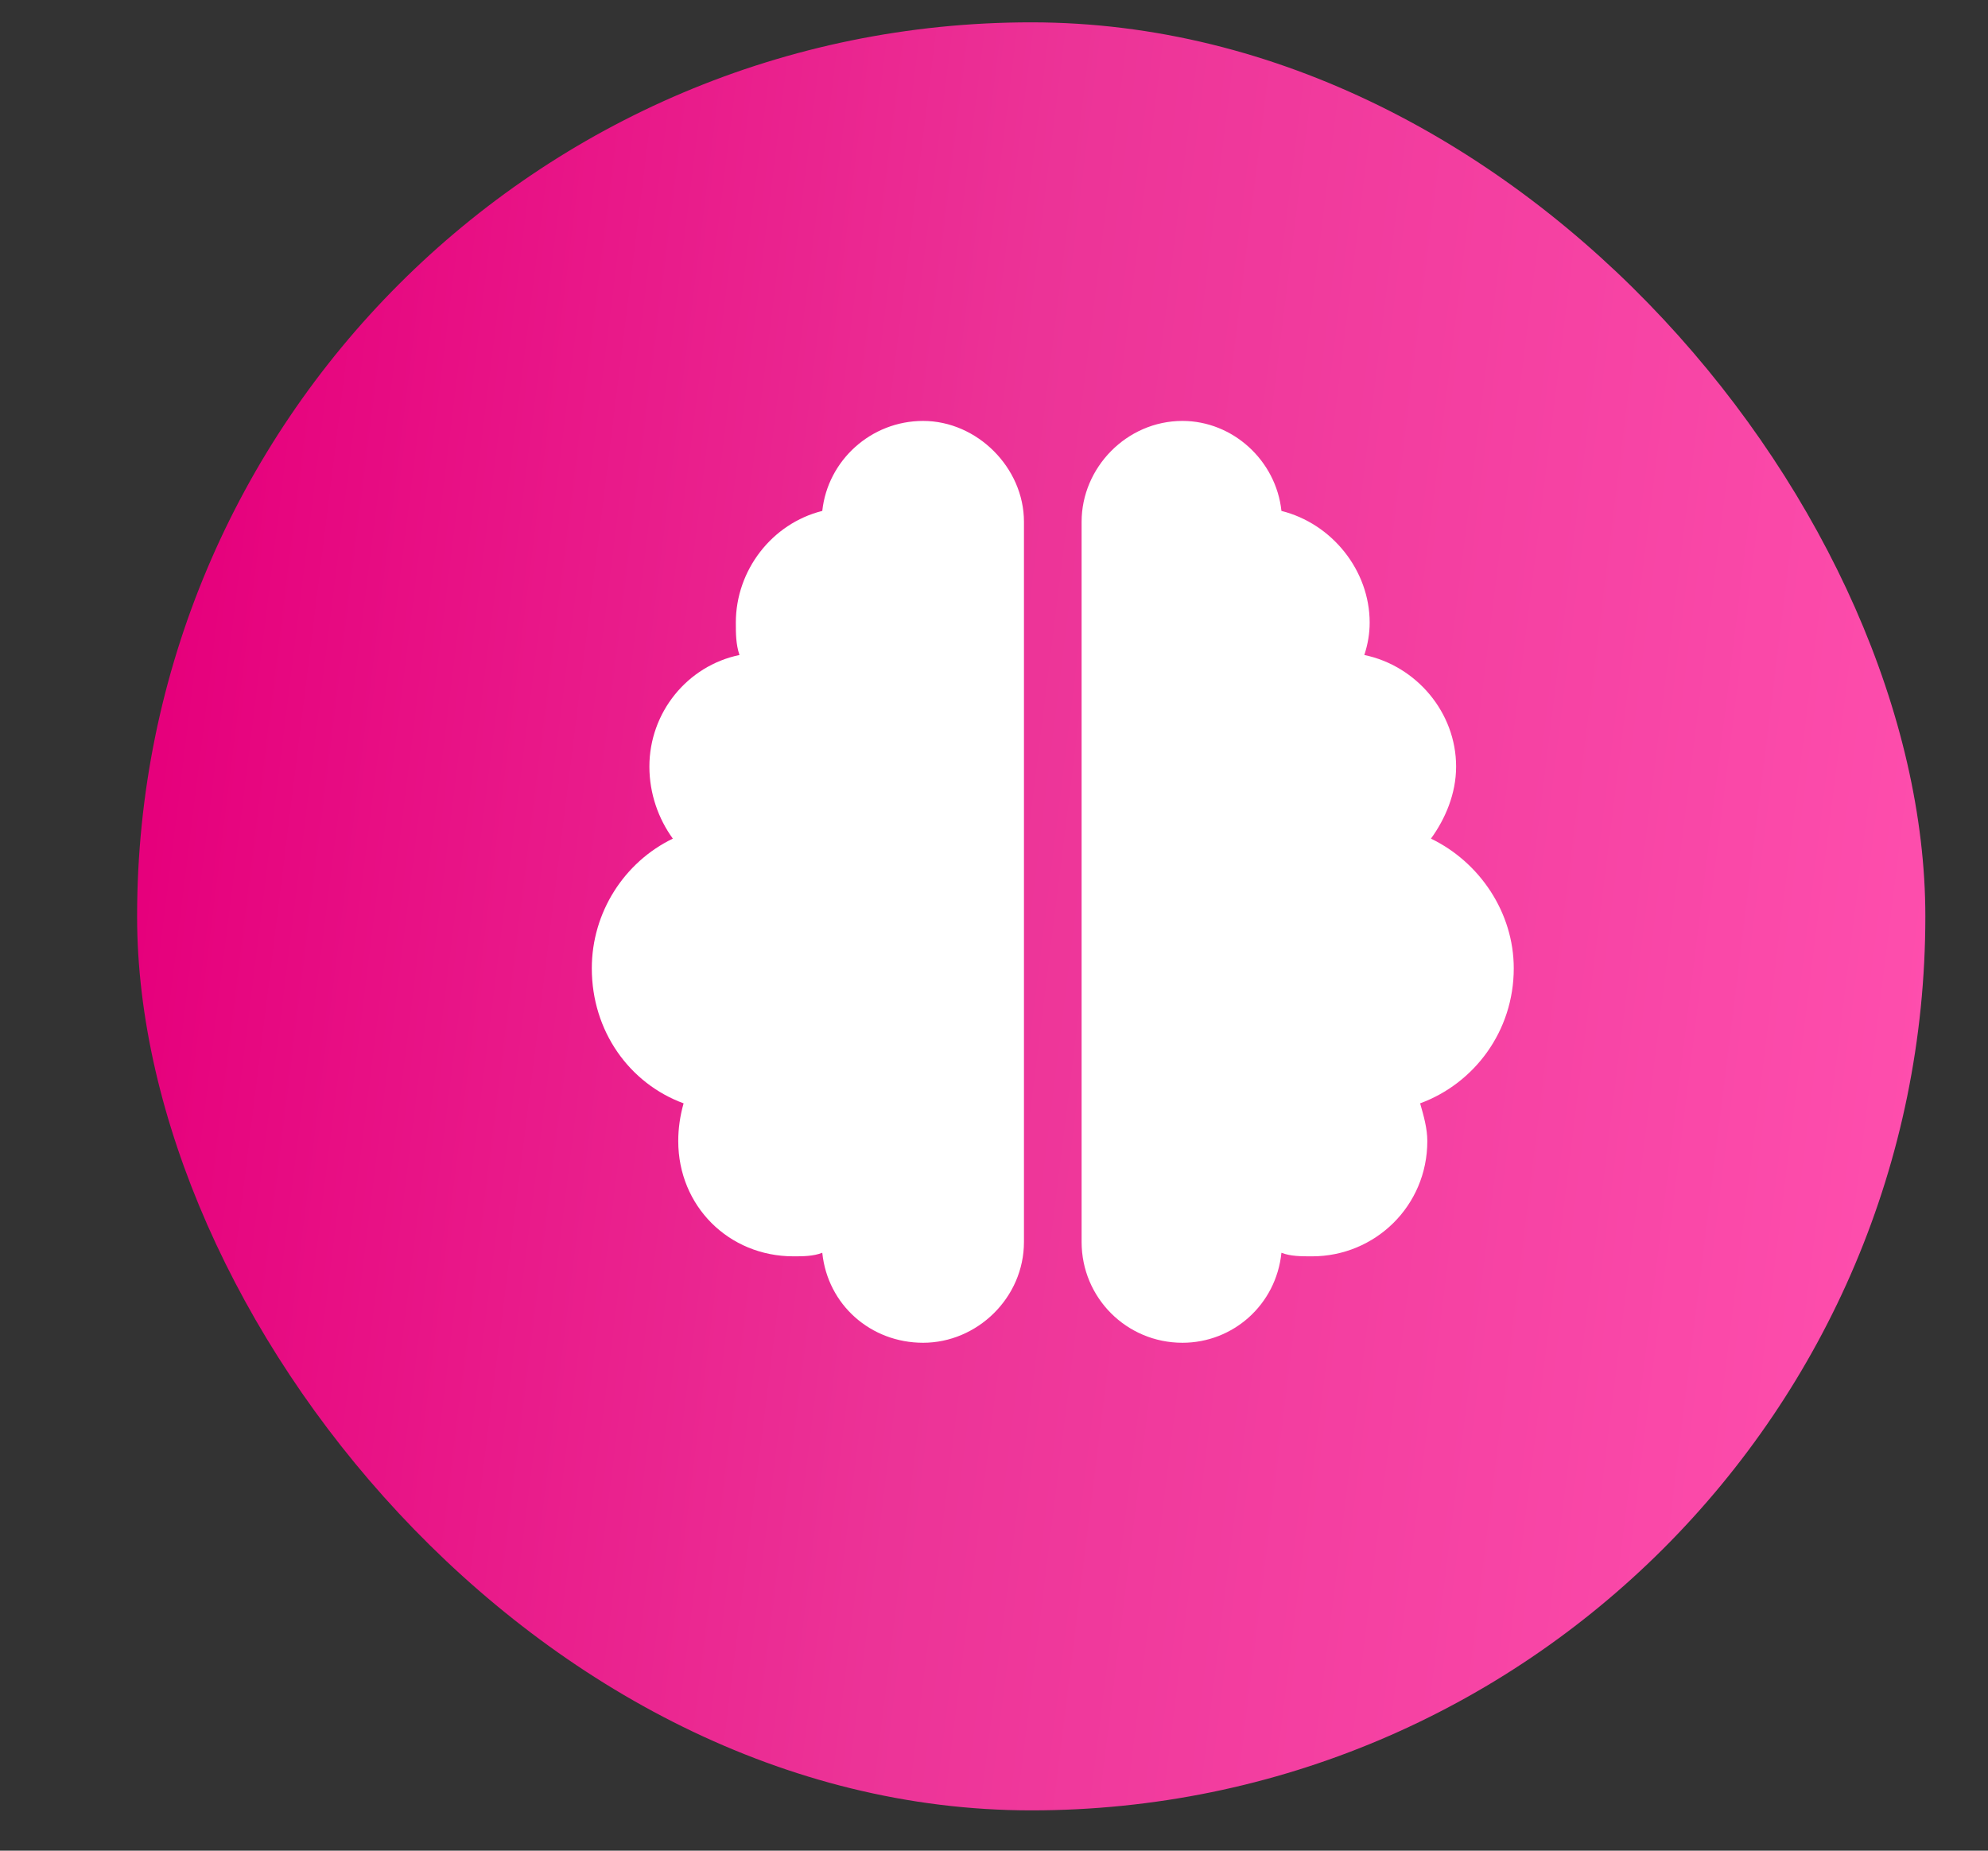
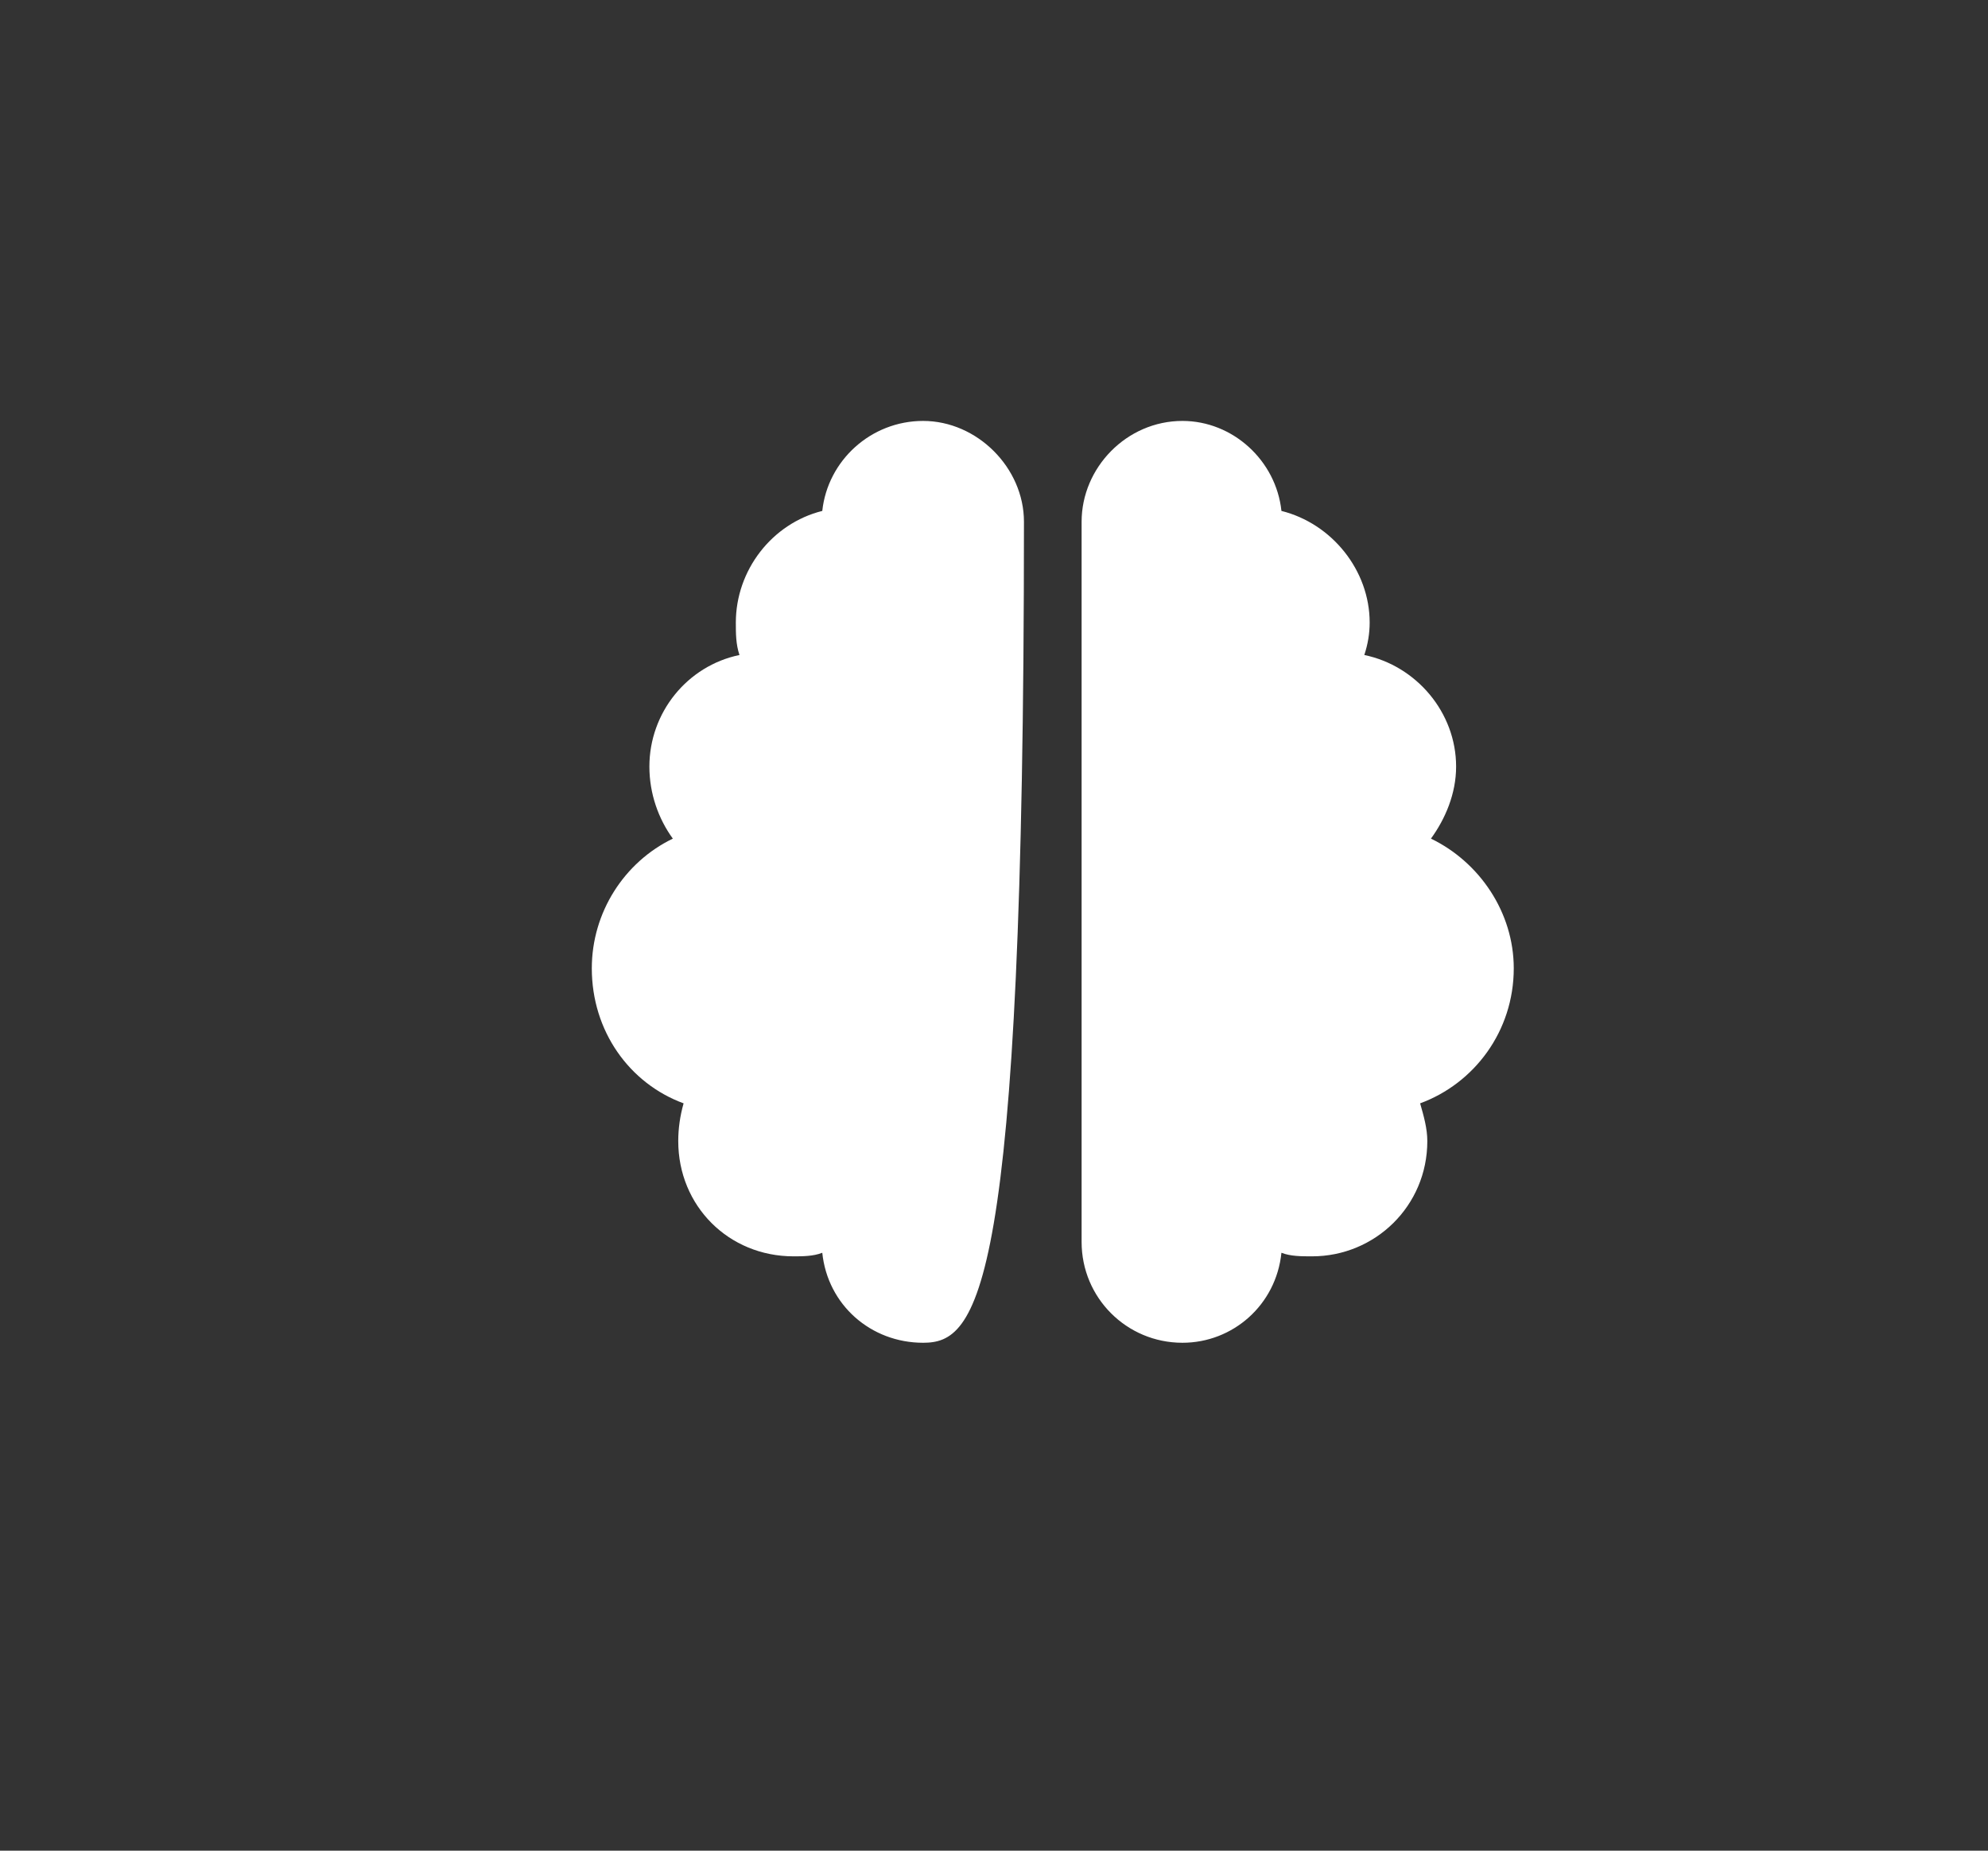
<svg xmlns="http://www.w3.org/2000/svg" width="29" height="27" viewBox="0 0 29 27" fill="none">
  <rect x="0" y="0" width="29" height="27" fill="#333333" stroke="none" />
-   <rect x="2" y="0.326" width="26.086" height="26.086" rx="13.043" fill="url(#paint0_linear_44_34)" />
-   <path d="M13.466 6.141C14.254 6.141 14.937 6.824 14.937 7.612V18.119C14.937 18.934 14.254 19.59 13.466 19.59C12.704 19.59 12.074 19.039 11.995 18.277C11.864 18.329 11.706 18.329 11.575 18.329C10.629 18.329 9.894 17.594 9.894 16.648C9.894 16.464 9.92 16.281 9.972 16.097C9.184 15.808 8.633 15.046 8.633 14.127C8.633 13.312 9.106 12.577 9.815 12.235C9.605 11.946 9.473 11.579 9.473 11.184C9.473 10.396 10.025 9.714 10.787 9.556C10.734 9.398 10.734 9.241 10.734 9.083C10.734 8.321 11.259 7.638 11.995 7.454C12.074 6.719 12.704 6.141 13.466 6.141ZM18.693 7.454C19.429 7.638 19.98 8.321 19.98 9.083C19.98 9.241 19.954 9.398 19.902 9.556C20.663 9.714 21.241 10.396 21.241 11.184C21.241 11.579 21.084 11.946 20.874 12.235C21.583 12.577 22.082 13.312 22.082 14.127C22.082 15.046 21.504 15.808 20.716 16.097C20.769 16.281 20.821 16.464 20.821 16.648C20.821 17.594 20.059 18.329 19.14 18.329C18.982 18.329 18.825 18.329 18.693 18.277C18.615 19.039 17.984 19.59 17.249 19.59C16.434 19.59 15.778 18.934 15.778 18.119V7.612C15.778 6.824 16.434 6.141 17.249 6.141C17.984 6.141 18.615 6.719 18.693 7.454Z" fill="white" />
+   <path d="M13.466 6.141C14.254 6.141 14.937 6.824 14.937 7.612C14.937 18.934 14.254 19.59 13.466 19.59C12.704 19.59 12.074 19.039 11.995 18.277C11.864 18.329 11.706 18.329 11.575 18.329C10.629 18.329 9.894 17.594 9.894 16.648C9.894 16.464 9.92 16.281 9.972 16.097C9.184 15.808 8.633 15.046 8.633 14.127C8.633 13.312 9.106 12.577 9.815 12.235C9.605 11.946 9.473 11.579 9.473 11.184C9.473 10.396 10.025 9.714 10.787 9.556C10.734 9.398 10.734 9.241 10.734 9.083C10.734 8.321 11.259 7.638 11.995 7.454C12.074 6.719 12.704 6.141 13.466 6.141ZM18.693 7.454C19.429 7.638 19.98 8.321 19.98 9.083C19.98 9.241 19.954 9.398 19.902 9.556C20.663 9.714 21.241 10.396 21.241 11.184C21.241 11.579 21.084 11.946 20.874 12.235C21.583 12.577 22.082 13.312 22.082 14.127C22.082 15.046 21.504 15.808 20.716 16.097C20.769 16.281 20.821 16.464 20.821 16.648C20.821 17.594 20.059 18.329 19.14 18.329C18.982 18.329 18.825 18.329 18.693 18.277C18.615 19.039 17.984 19.59 17.249 19.59C16.434 19.59 15.778 18.934 15.778 18.119V7.612C15.778 6.824 16.434 6.141 17.249 6.141C17.984 6.141 18.615 6.719 18.693 7.454Z" fill="white" />
  <defs>
    <linearGradient id="paint0_linear_44_34" x1="2" y1="2.317" x2="29.322" y2="5.705" gradientUnits="userSpaceOnUse">
      <stop offset="0.051" stop-color="#E6007C" />
      <stop offset="0.484" stop-color="#EC3397" />
      <stop offset="1" stop-color="#FE4EAD" />
    </linearGradient>
  </defs>
</svg>